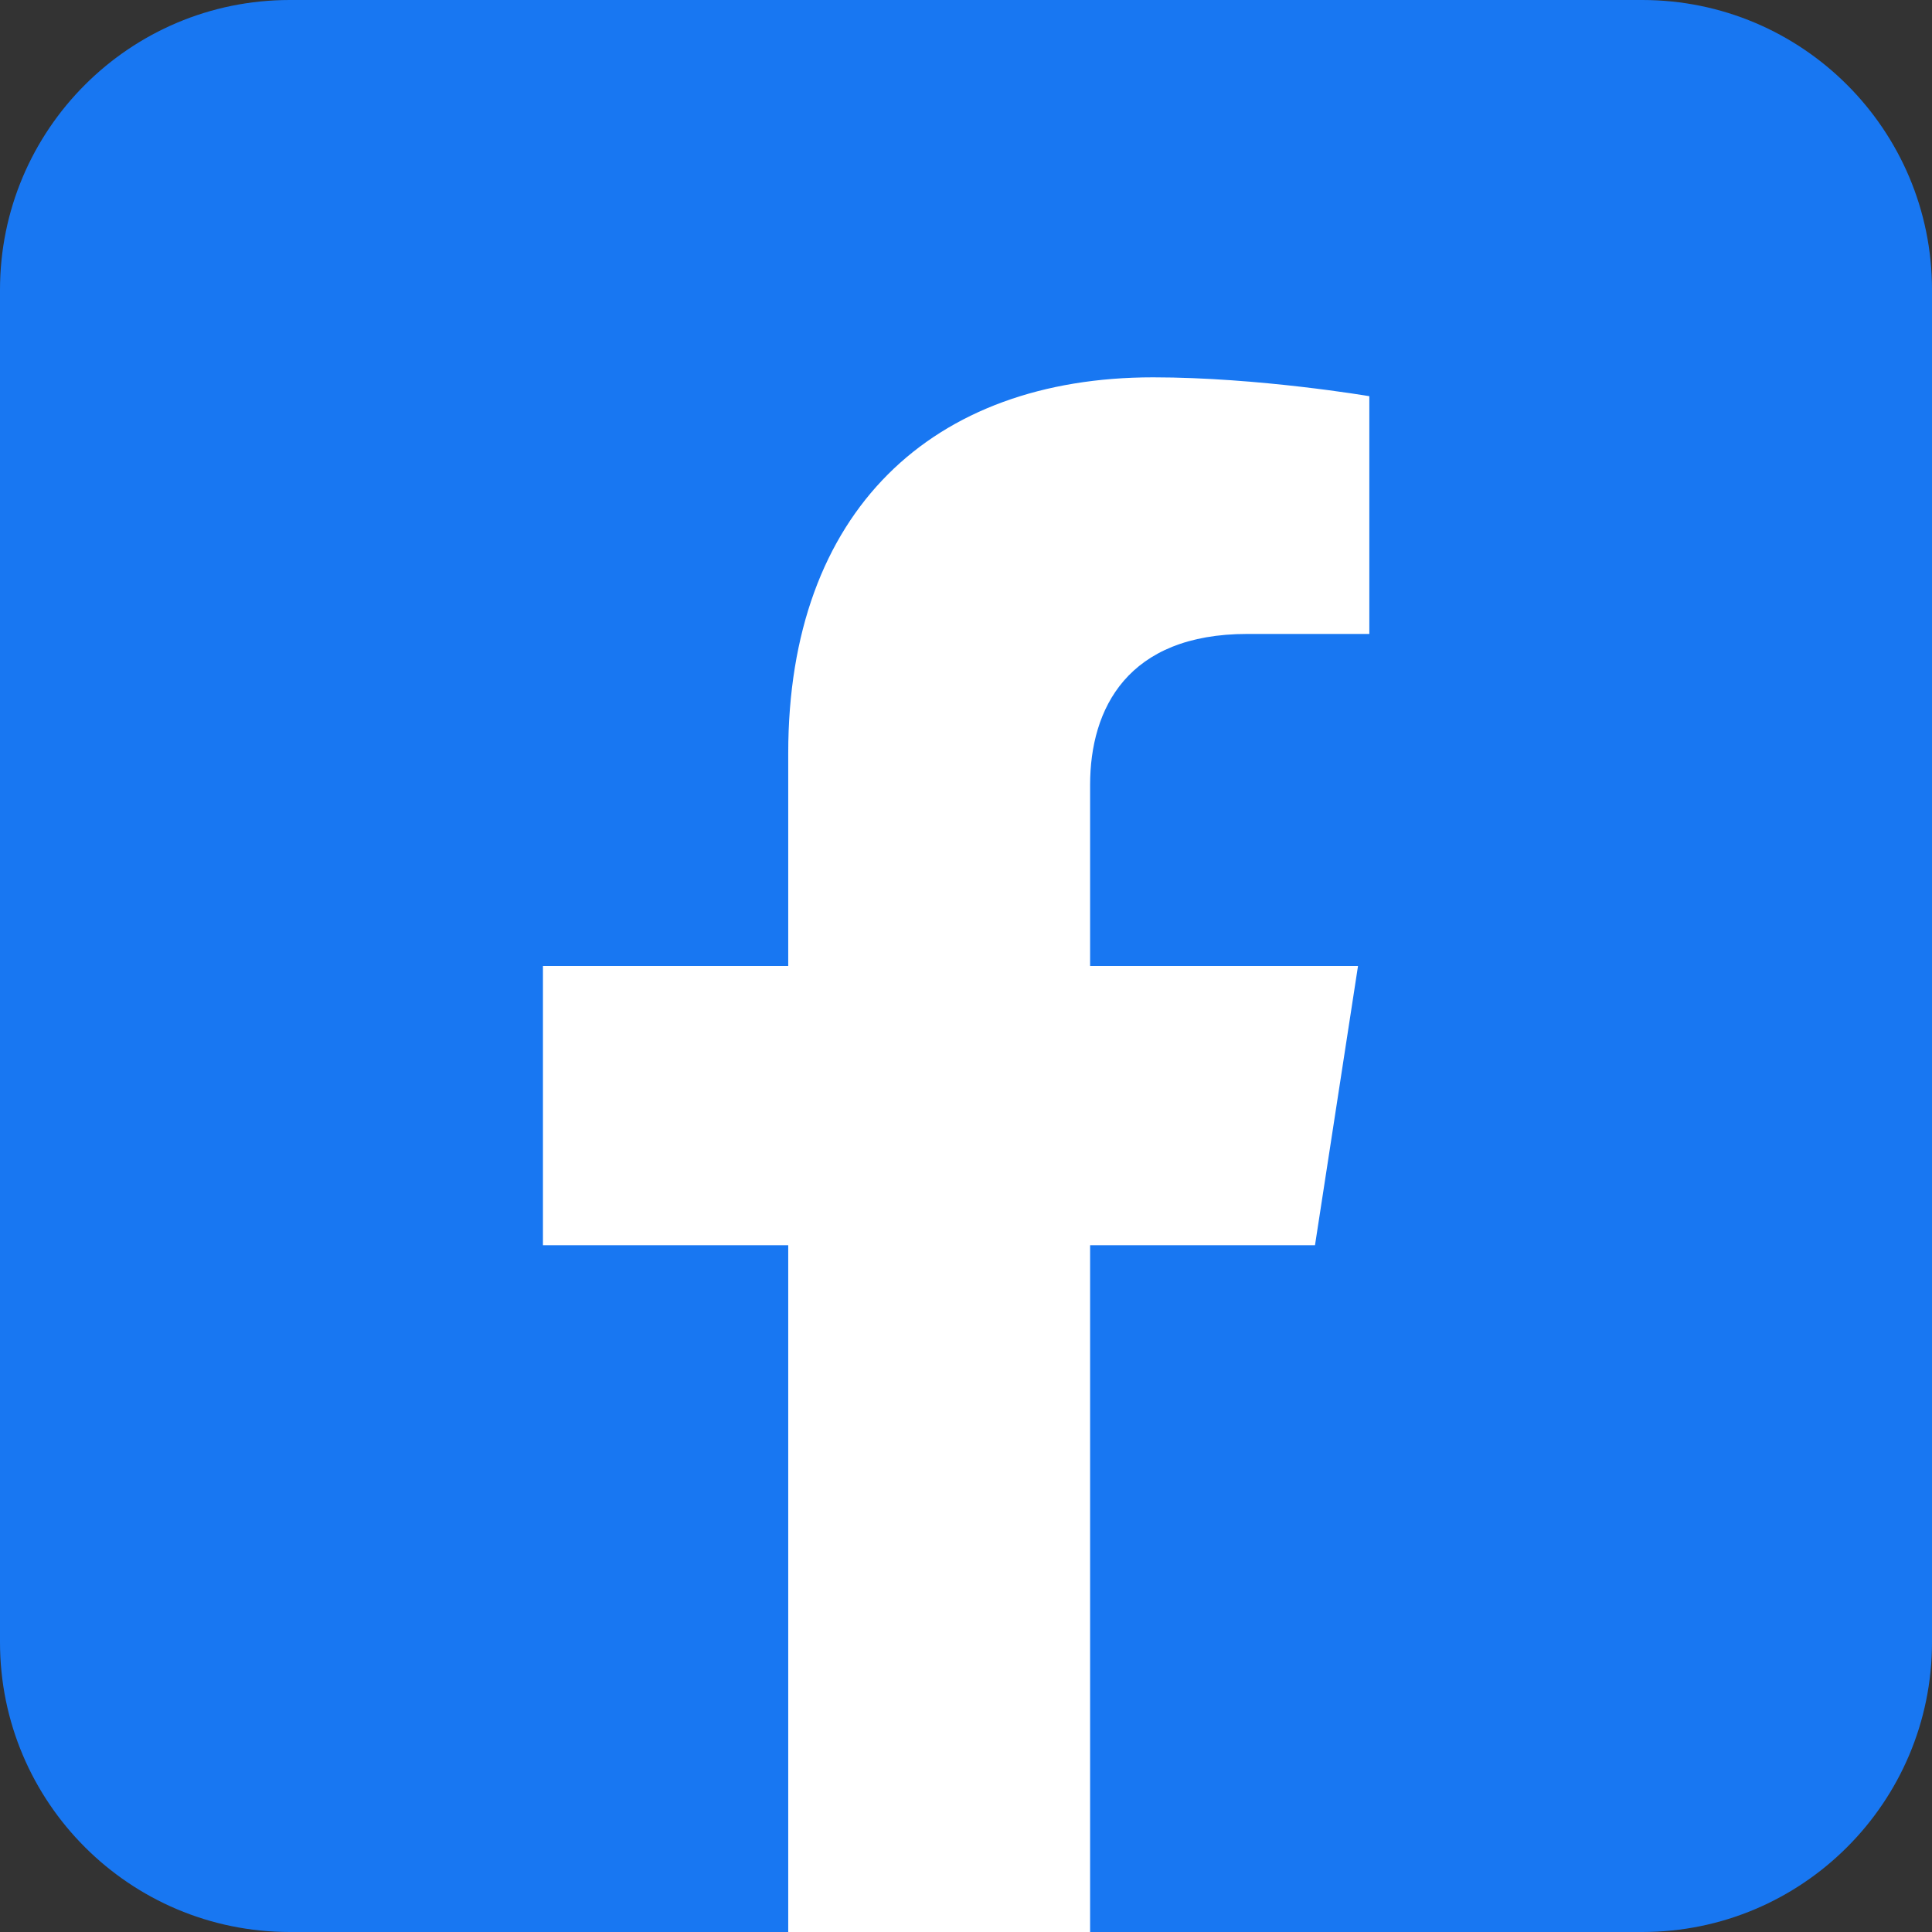
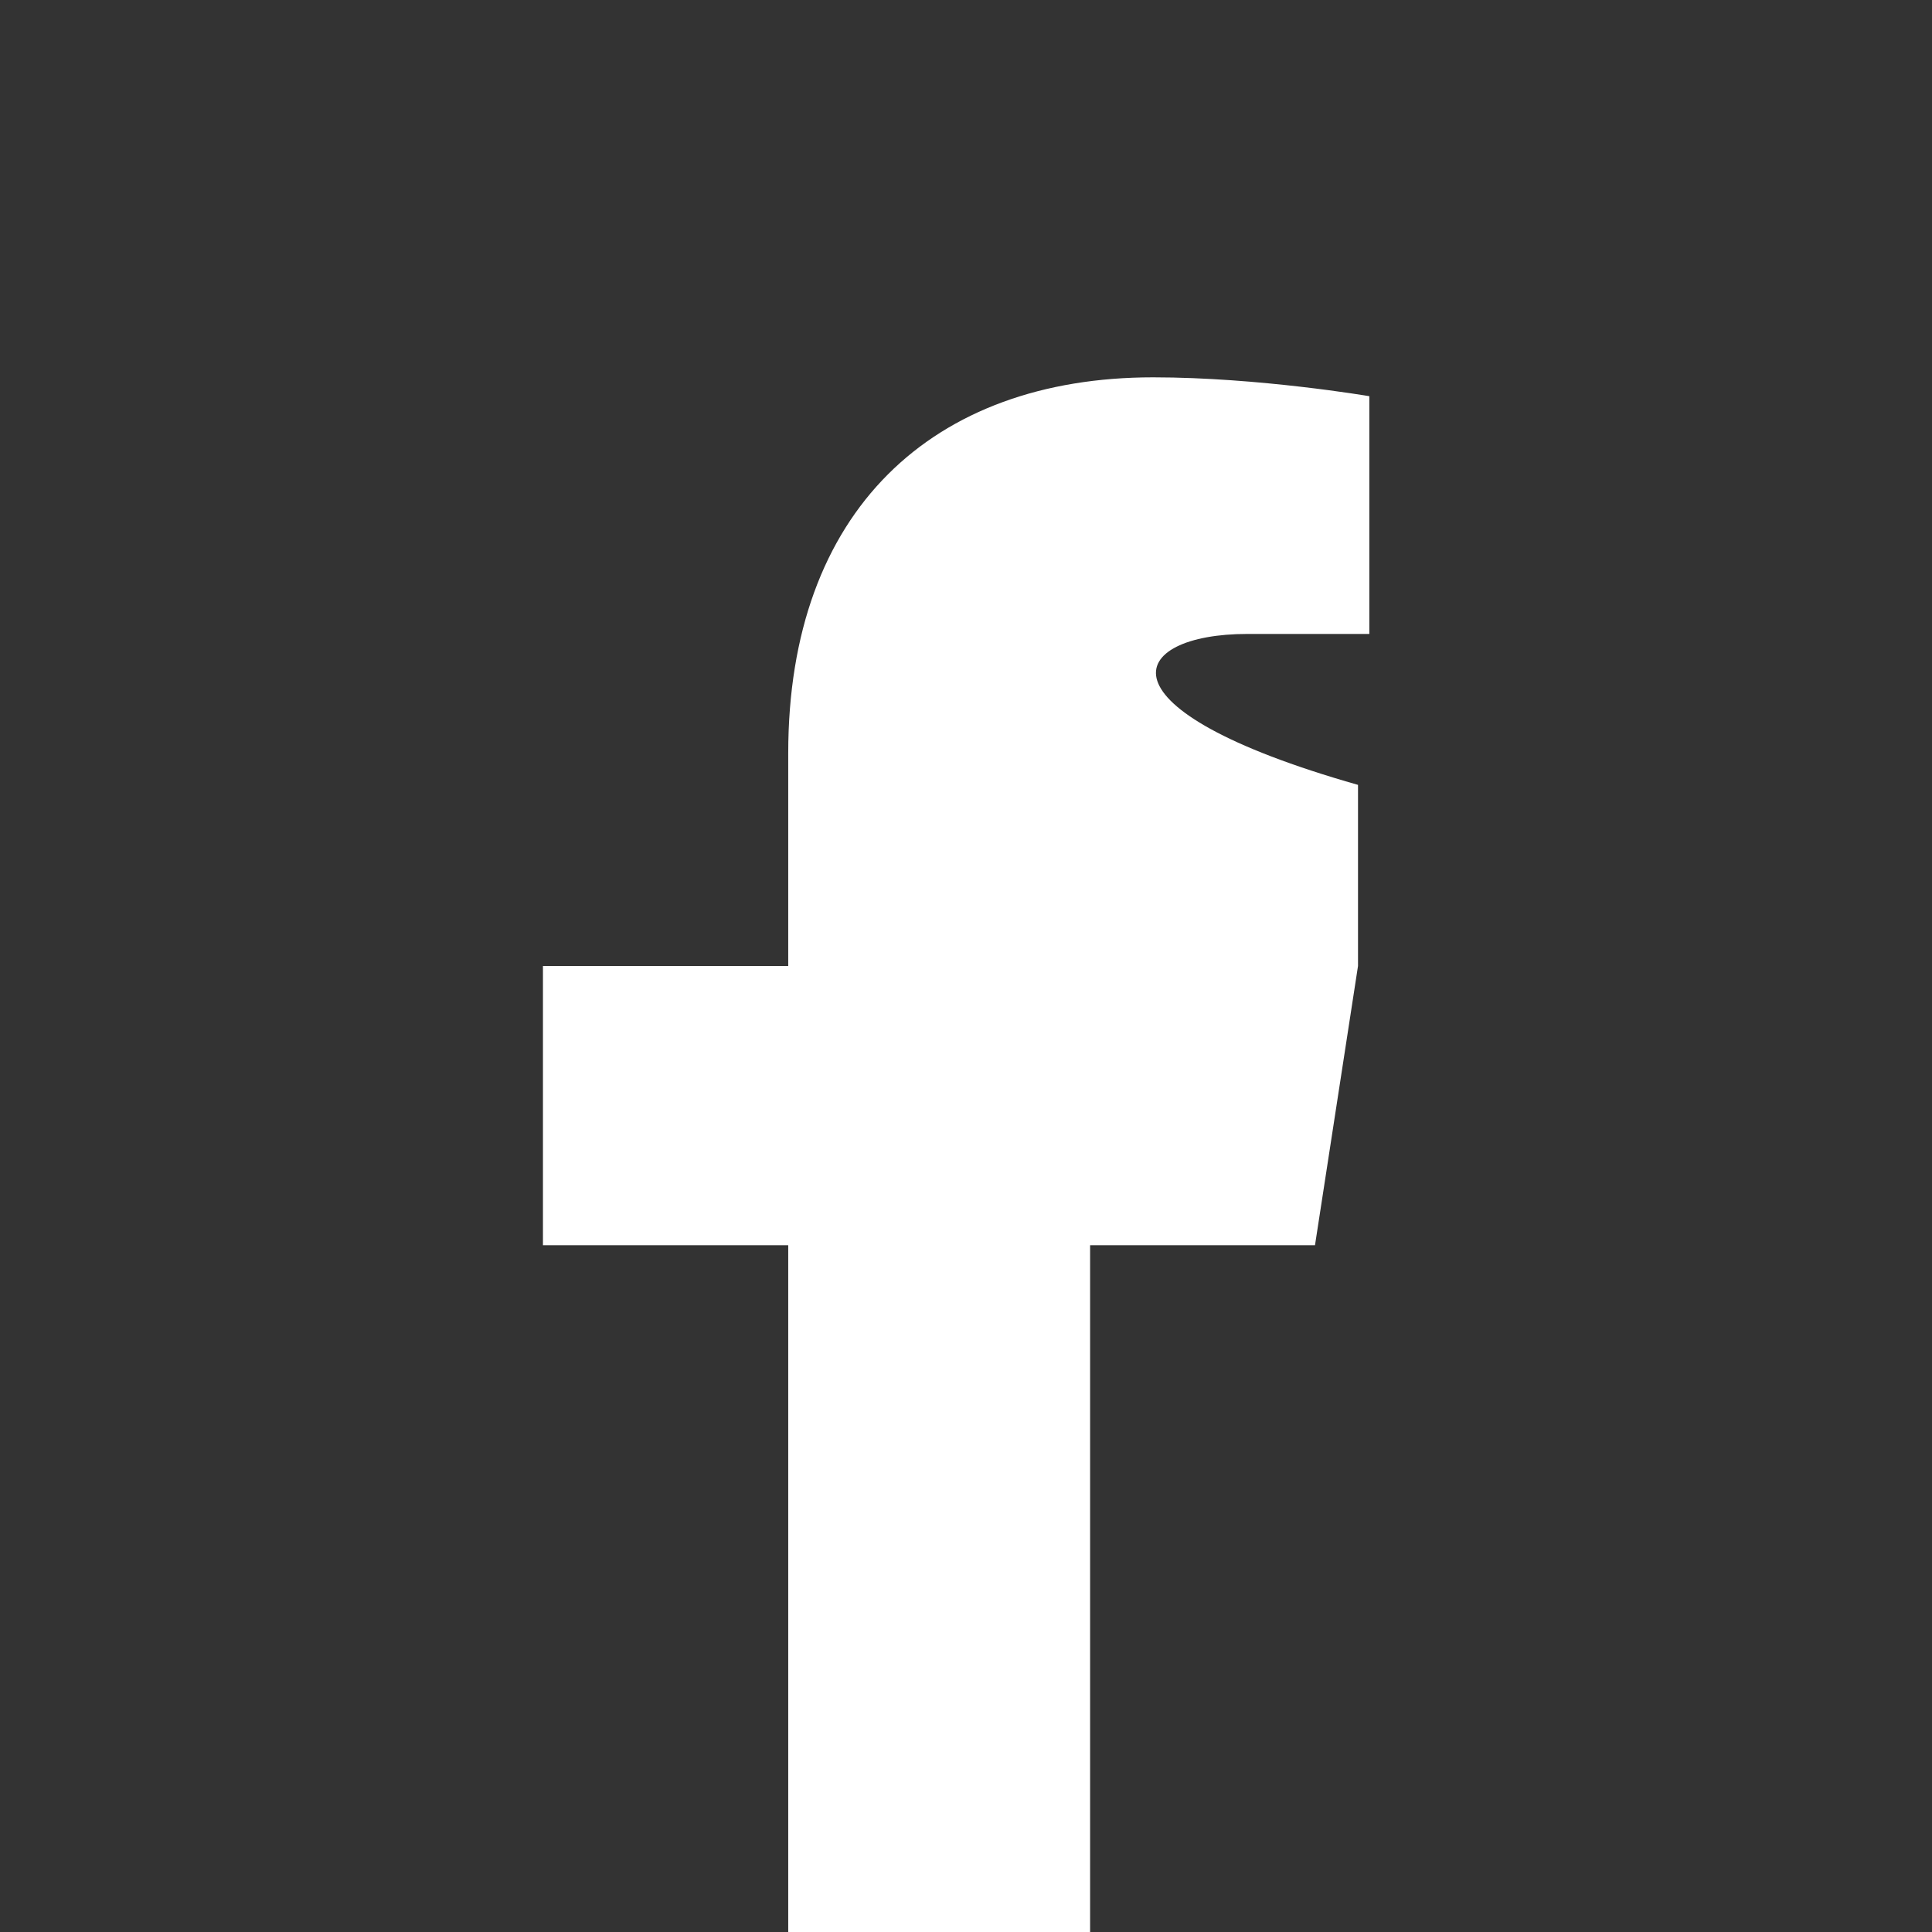
<svg xmlns="http://www.w3.org/2000/svg" width="72" height="72" viewBox="0 0 72 72" fill="none">
  <rect x="0" y="0" width="72" height="72" fill="#333333" stroke="none" />
-   <path d="M61.2 0H10.8C4.835 0 0 4.835 0 10.8V61.2C0 67.165 4.835 72 10.8 72H61.2C67.165 72 72 67.165 72 61.2V10.8C72 4.835 67.165 0 61.2 0Z" fill="#1877F2" />
-   <path d="M49.006 46.406L50.609 36H40.625V29.25C40.625 26.409 42.017 23.625 46.489 23.625H51.031V14.765C51.031 14.765 46.911 14.062 42.974 14.062C34.747 14.062 29.375 19.04 29.375 28.069V36H20.234V46.406H29.375V72H40.625V46.406H49.006Z" fill="white" />
+   <path d="M49.006 46.406L50.609 36V29.25C40.625 26.409 42.017 23.625 46.489 23.625H51.031V14.765C51.031 14.765 46.911 14.062 42.974 14.062C34.747 14.062 29.375 19.04 29.375 28.069V36H20.234V46.406H29.375V72H40.625V46.406H49.006Z" fill="white" />
</svg>